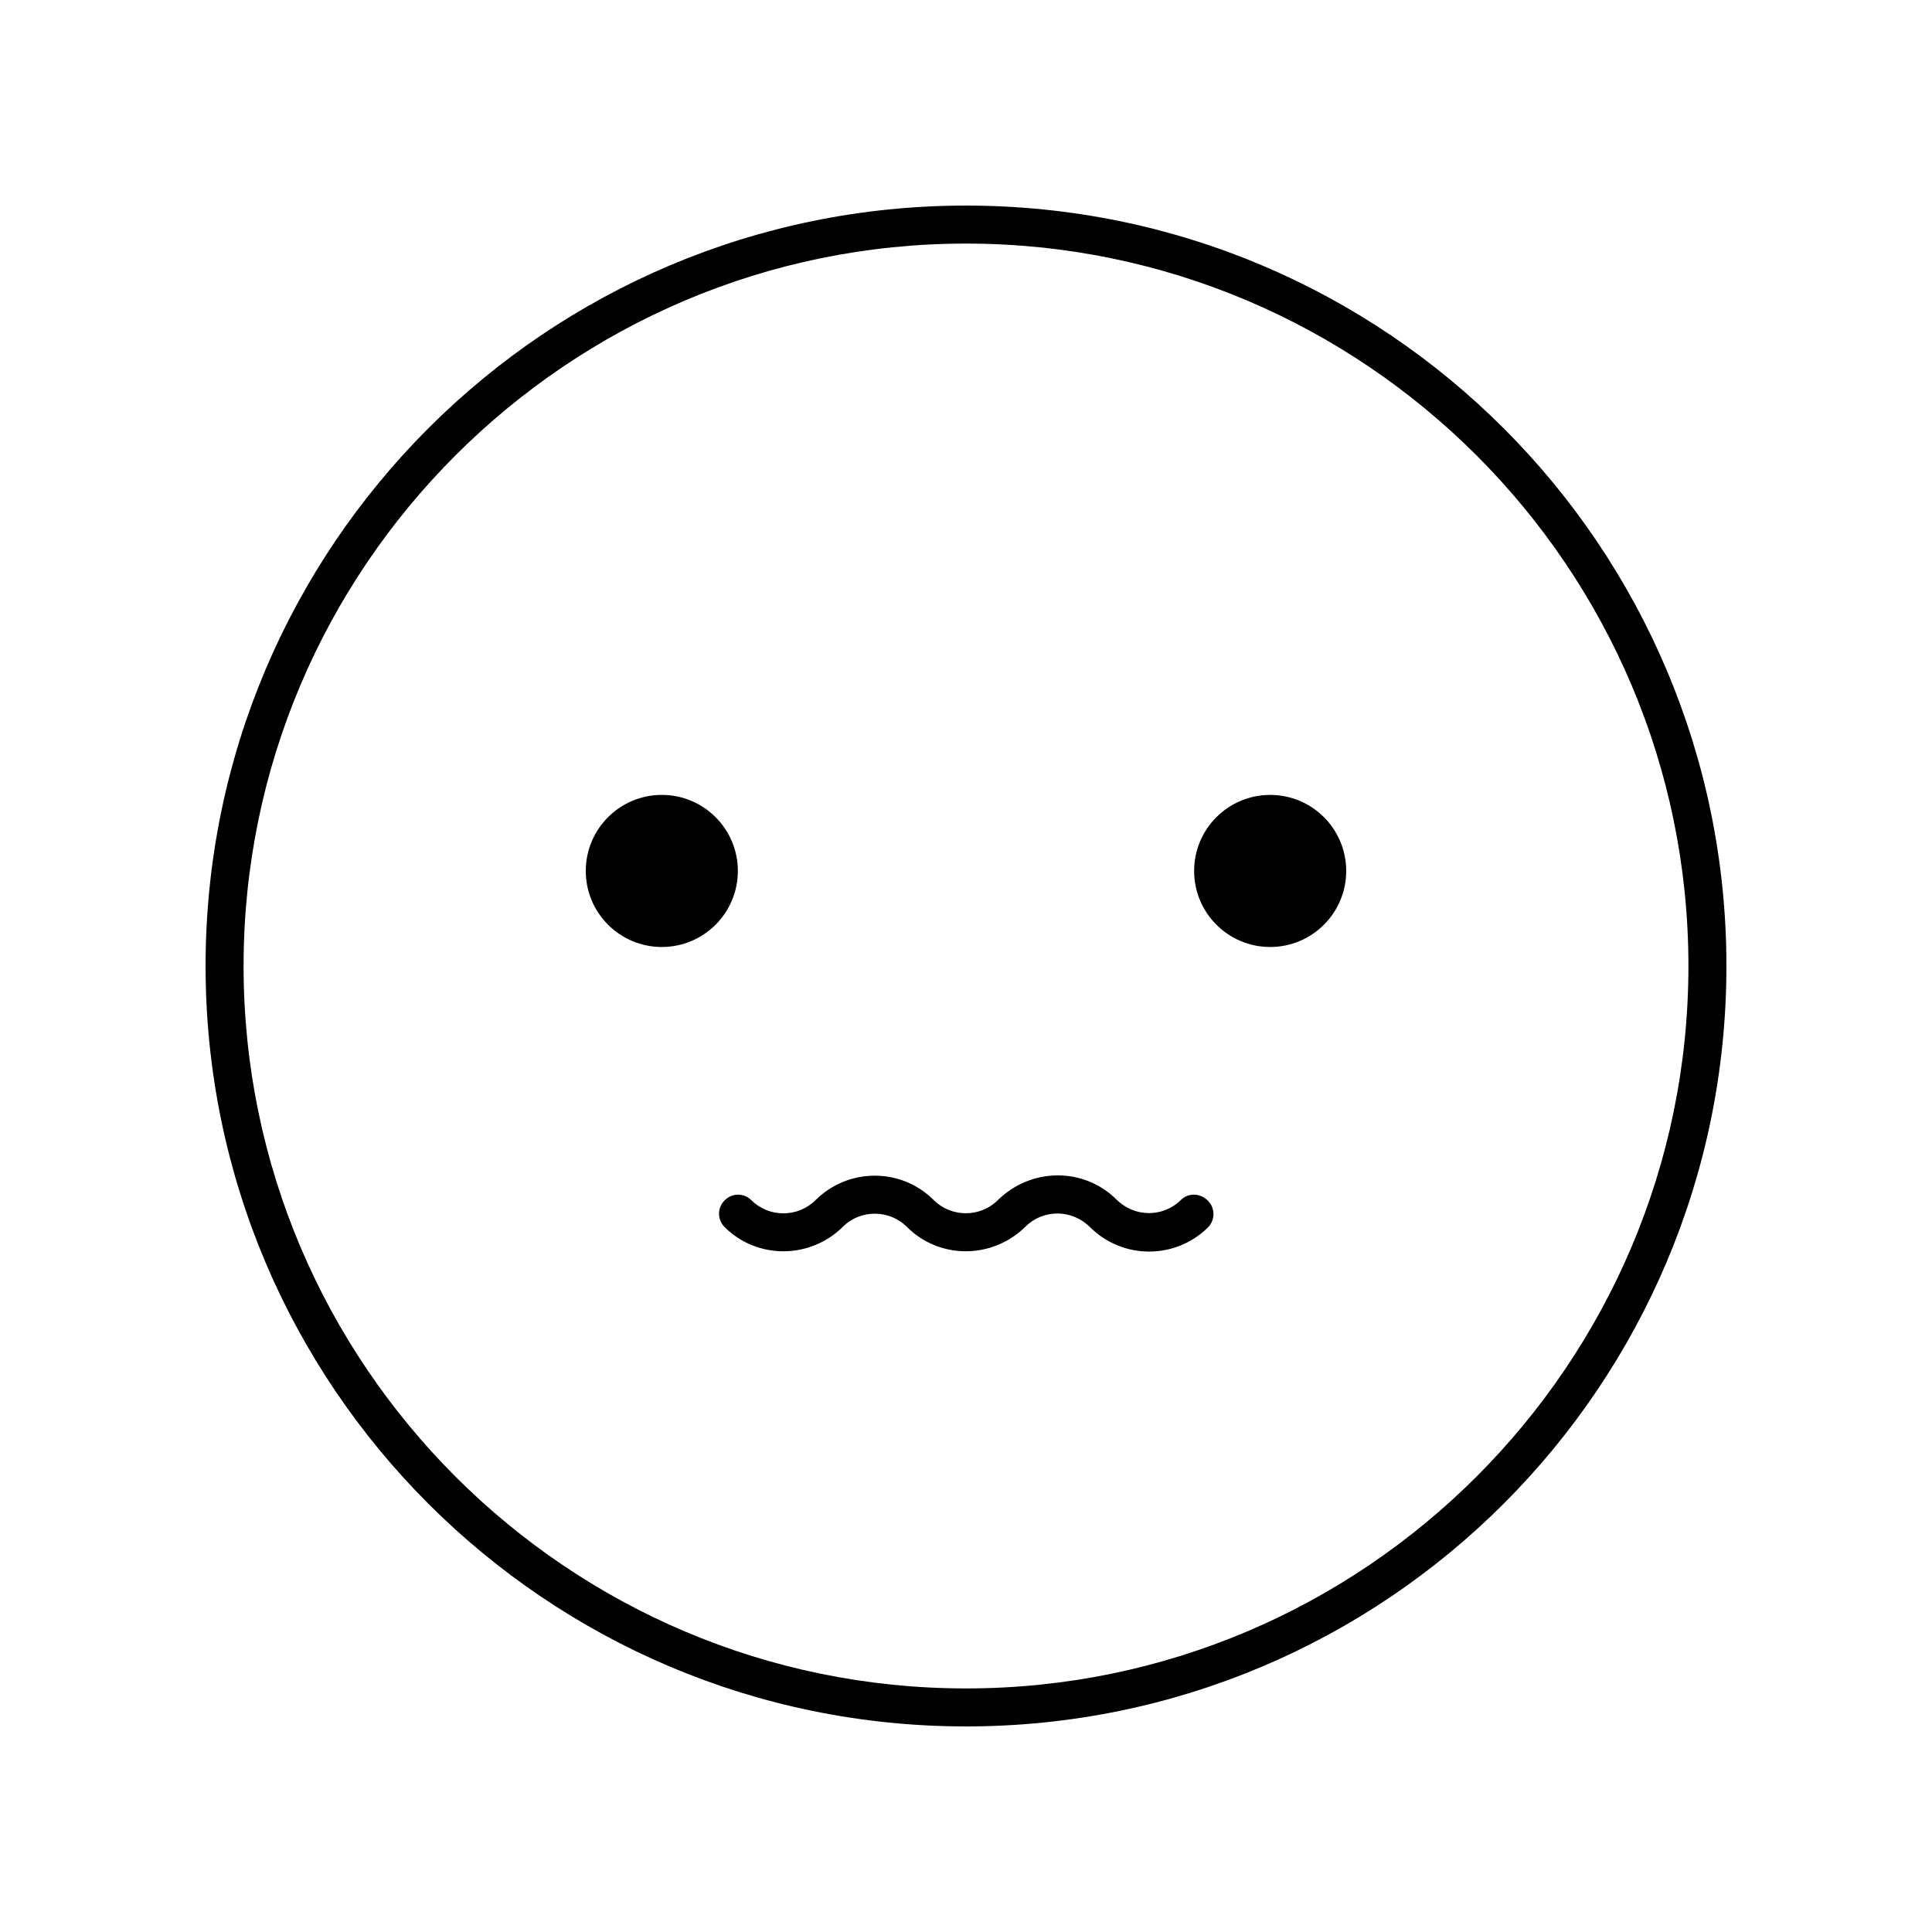
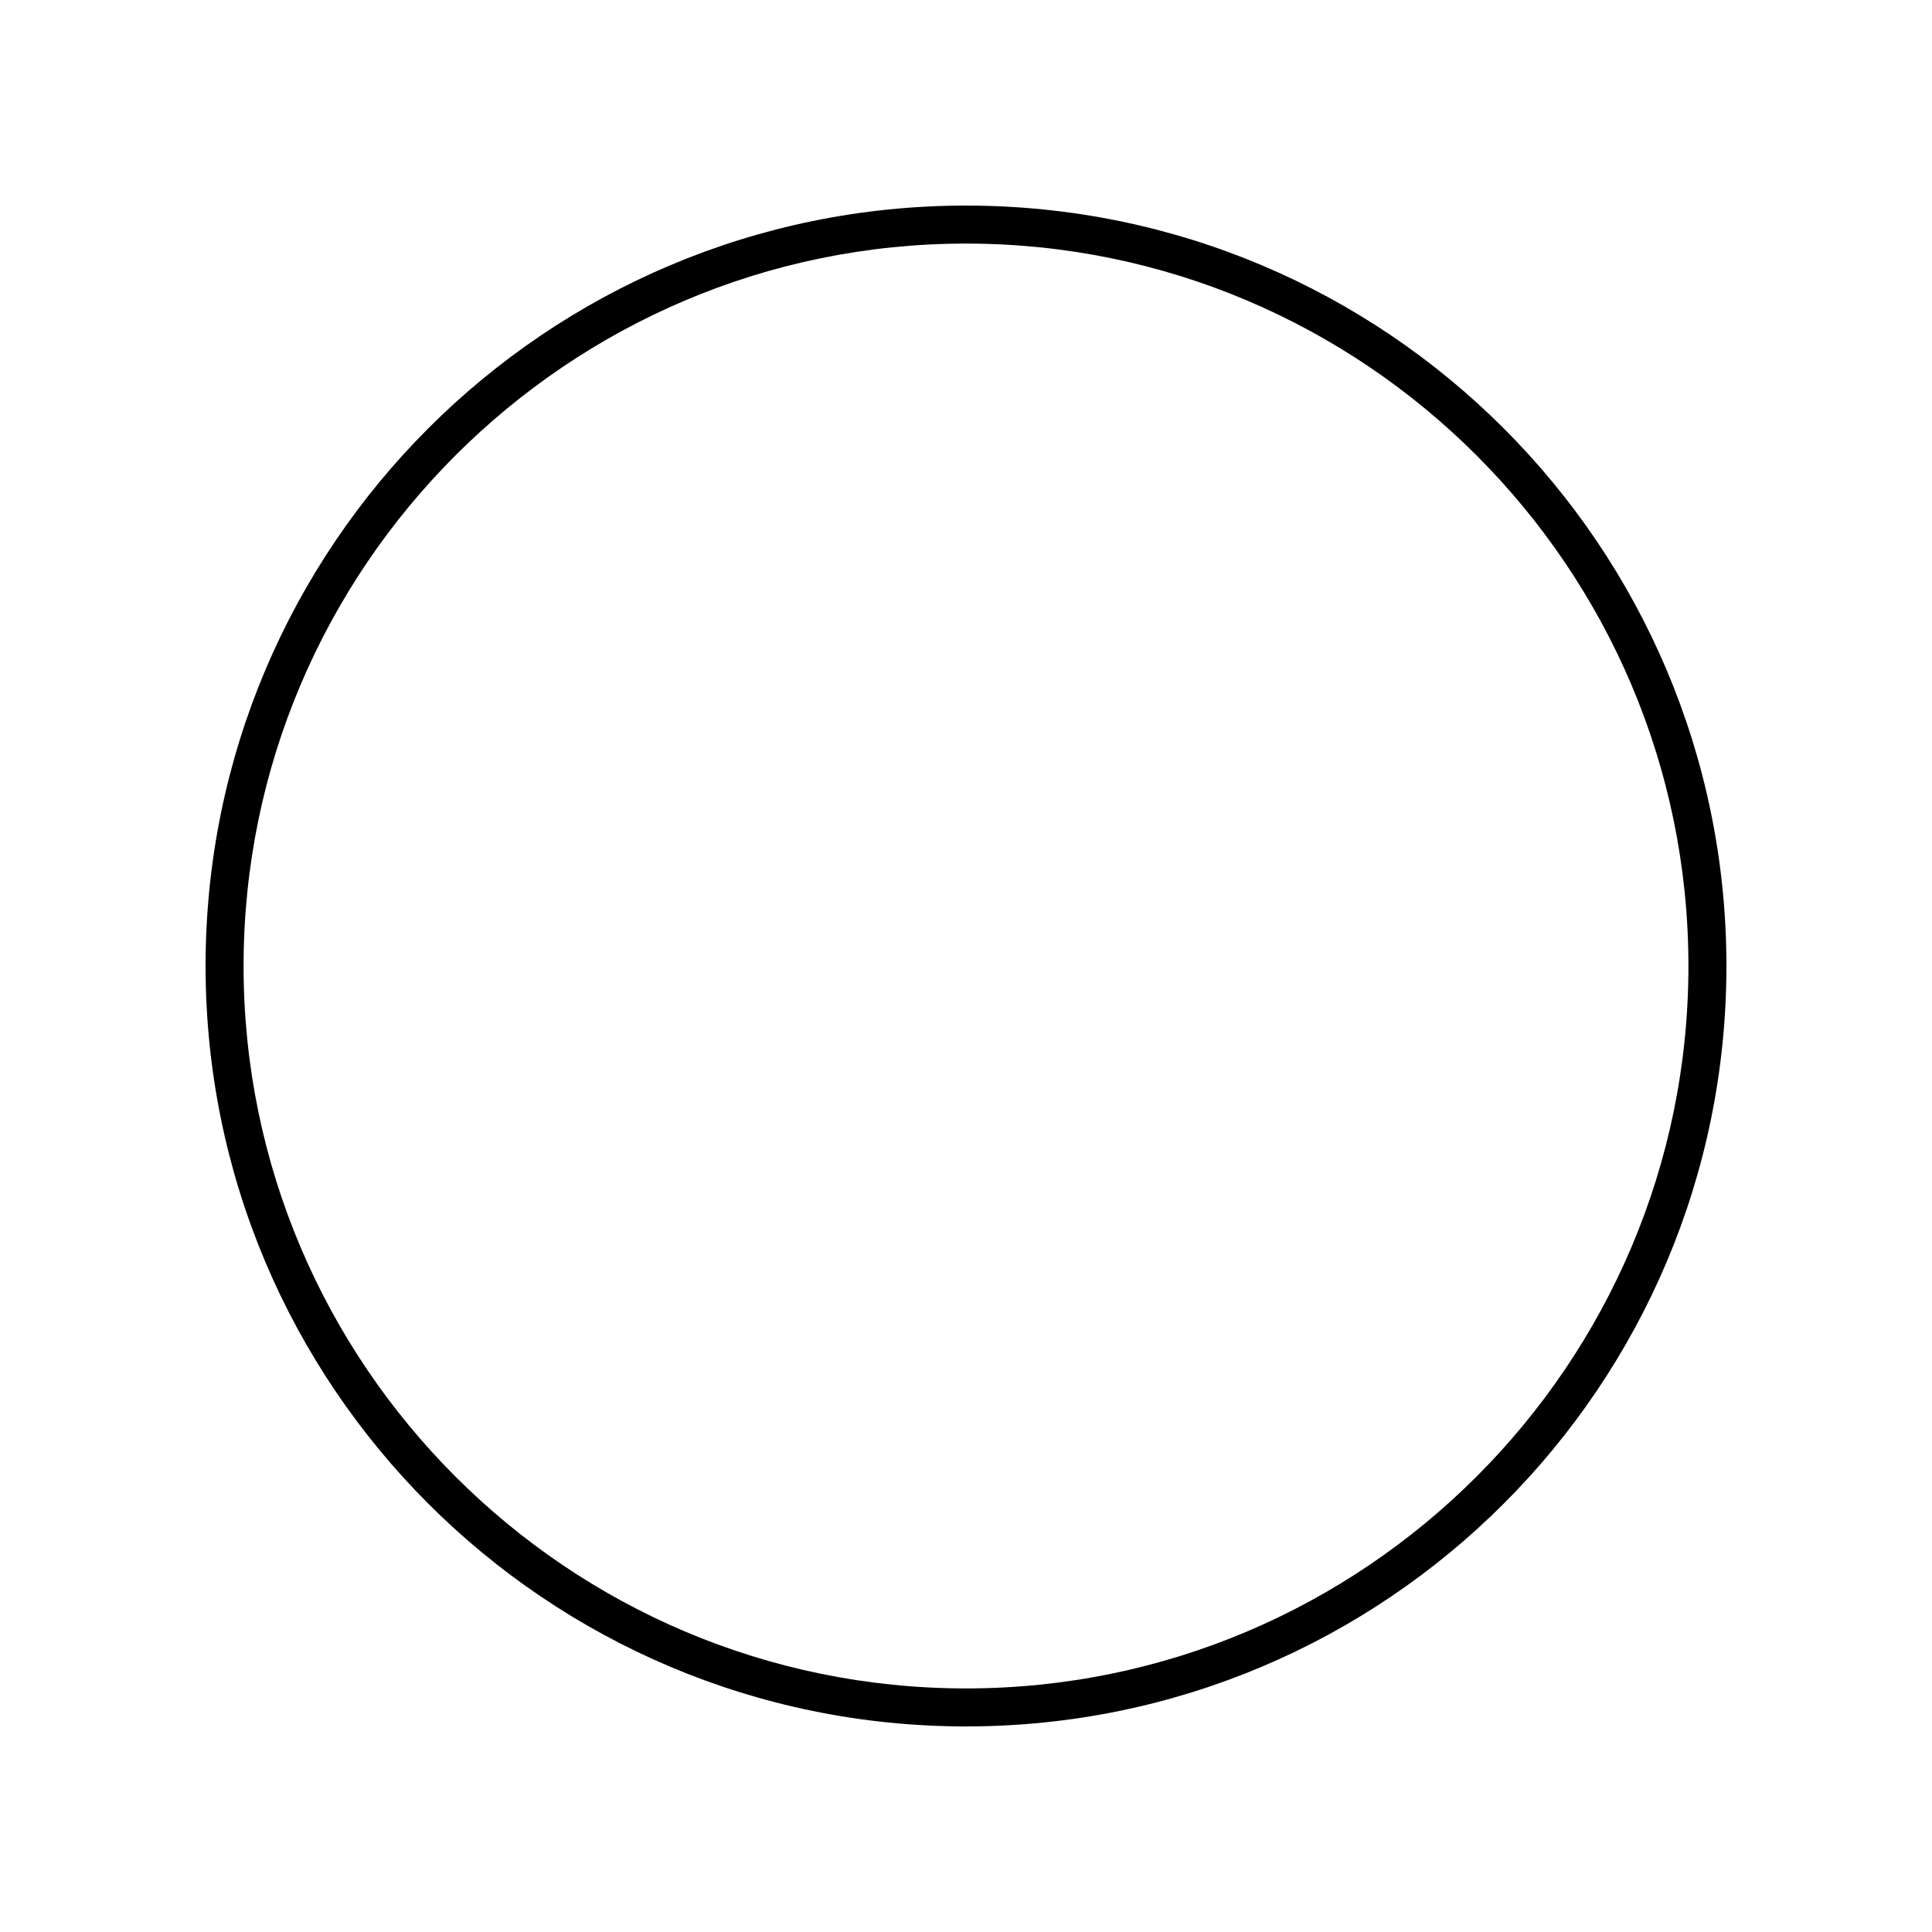
<svg xmlns="http://www.w3.org/2000/svg" fill="#000000" width="800px" height="800px" version="1.1" viewBox="144 144 512 512">
  <g>
    <path d="m400 198.48c-111.29 0-201.52 90.23-201.52 201.52s90.23 201.52 201.52 201.52 201.52-90.23 201.52-201.52-90.234-201.52-201.52-201.52zm0 392.97c-105.55 0-191.45-85.898-191.45-191.45 0-105.55 85.898-191.45 191.45-191.45 105.55 0 191.45 85.898 191.45 191.45-0.004 105.55-85.902 191.45-191.45 191.45z" />
-     <path d="m339.54 374.81c0 11.129-9.023 20.152-20.152 20.152-11.133 0-20.152-9.023-20.152-20.152s9.02-20.152 20.152-20.152c11.129 0 20.152 9.023 20.152 20.152" />
-     <path d="m500.76 374.81c0 11.129-9.023 20.152-20.152 20.152-11.133 0-20.152-9.023-20.152-20.152s9.02-20.152 20.152-20.152c11.129 0 20.152 9.023 20.152 20.152" />
-     <path d="m456.93 462.02c-4.684 4.637-12.293 4.637-17.078-0.152-8.566-8.516-22.52-8.566-31.438 0.203-4.684 4.637-12.344 4.586-16.977-0.051-8.613-8.613-22.621-8.613-31.336 0.051-4.684 4.637-12.293 4.637-16.977 0-1.965-1.965-5.141-1.965-7.106 0.051-1.965 1.965-1.965 5.141 0.051 7.106 8.566 8.516 22.57 8.516 31.285-0.102 4.684-4.684 12.344-4.637 17.027 0.051 8.566 8.566 22.57 8.613 31.438-0.152 4.684-4.637 12.293-4.586 17.078 0.203 4.281 4.281 9.977 6.449 15.617 6.449 5.644 0 11.234-2.117 15.566-6.348 1.965-1.965 2.016-5.141 0.051-7.106-2.066-2.117-5.238-2.168-7.203-0.203z" />
  </g>
</svg>